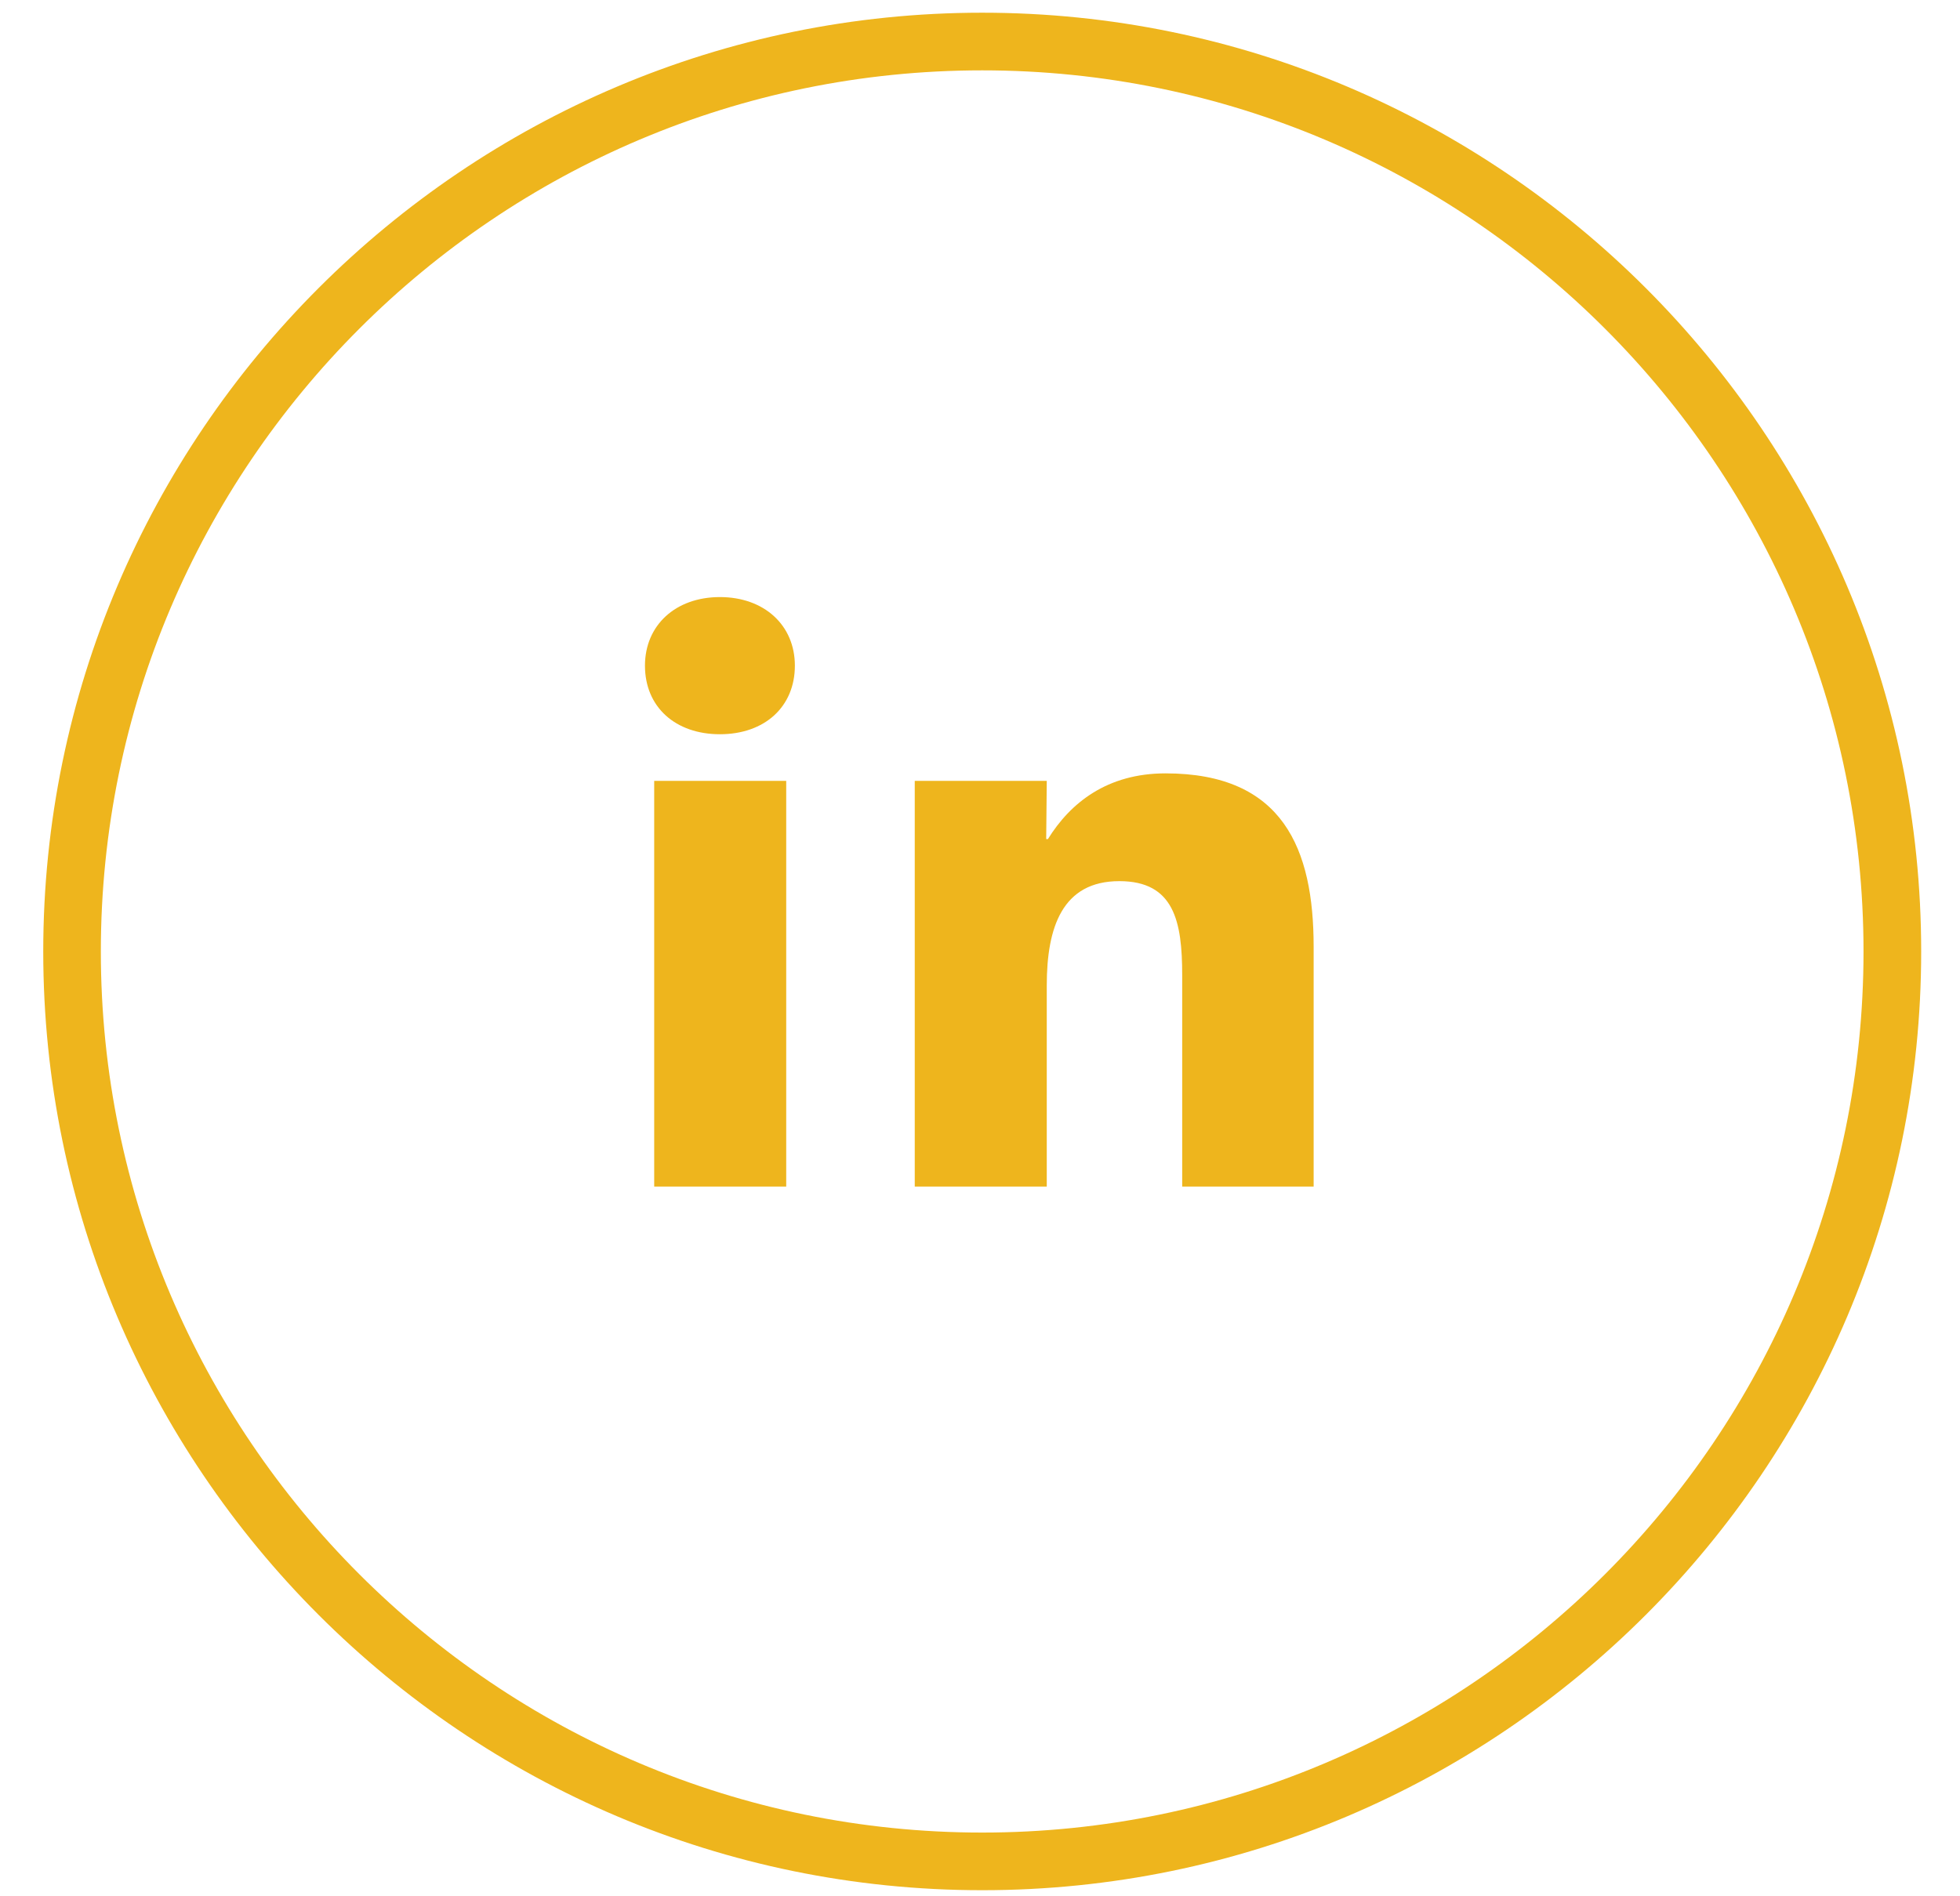
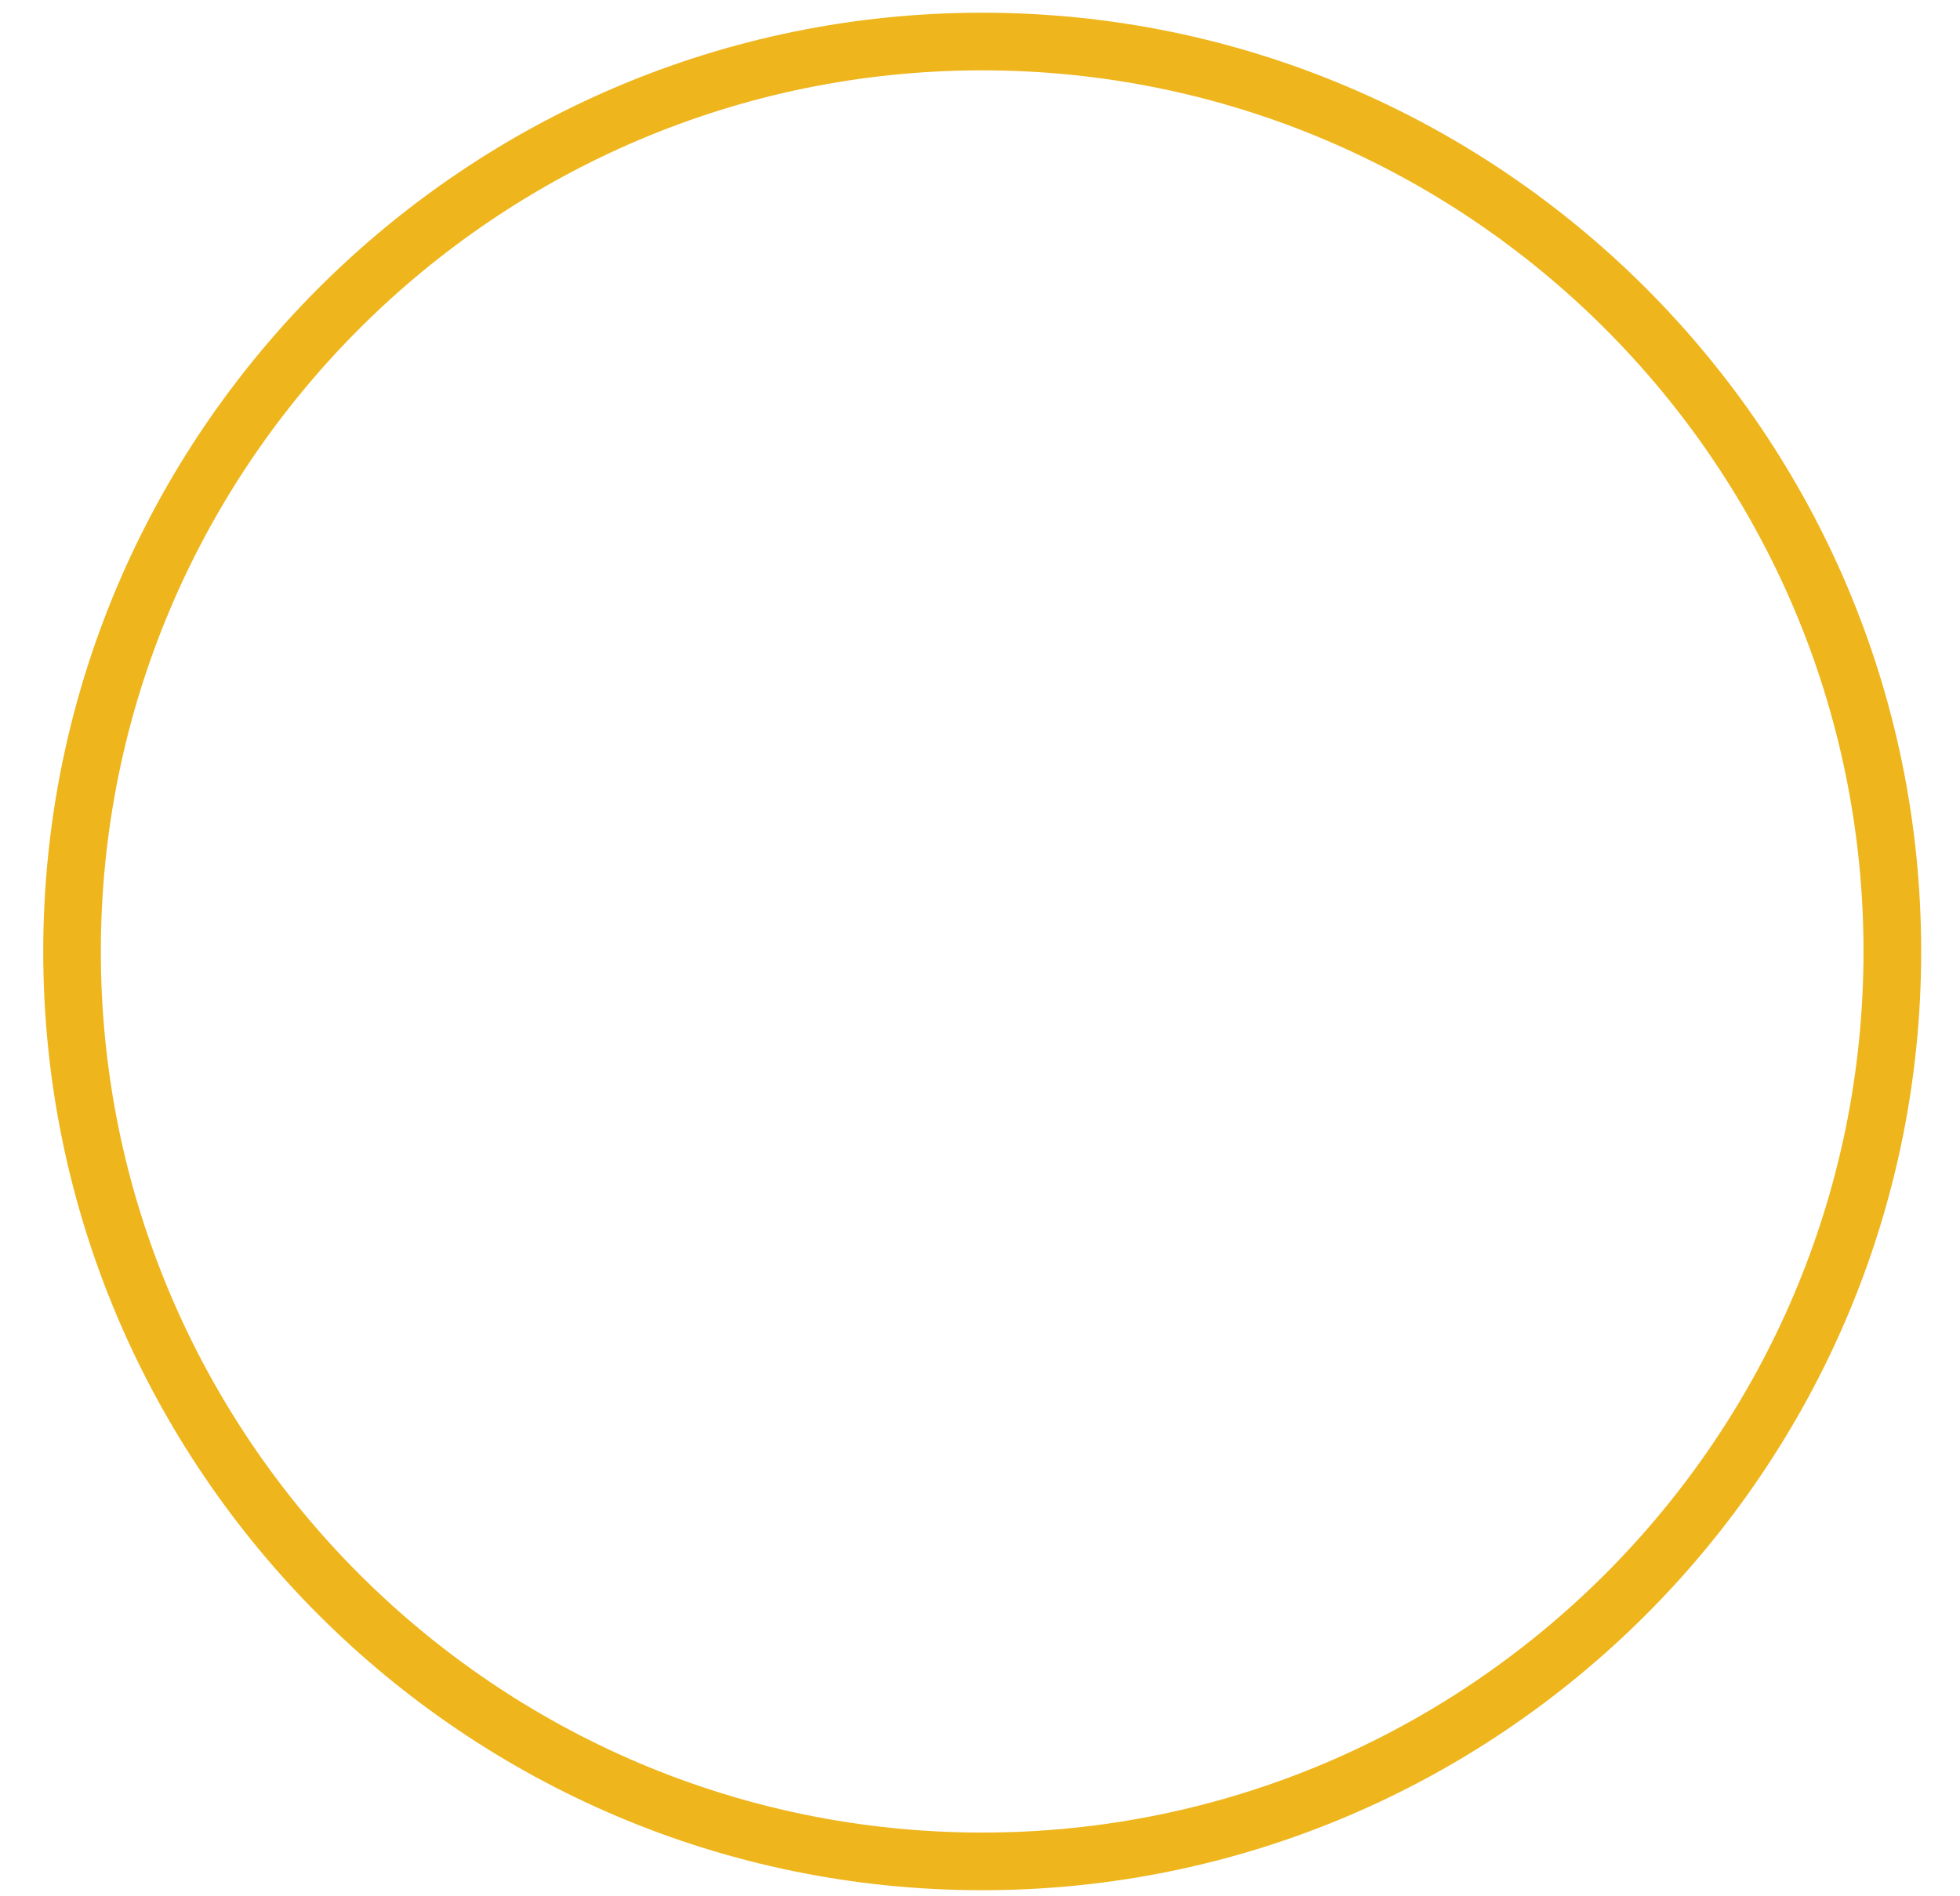
<svg xmlns="http://www.w3.org/2000/svg" width="31" height="30" viewBox="0 0 31 30" fill="none">
-   <path d="M11.386 11.616C10.684 11.616 10.201 11.187 10.201 10.531C10.201 9.892 10.684 9.446 11.386 9.446C12.088 9.446 12.572 9.892 12.572 10.531C12.572 11.178 12.098 11.616 11.386 11.616ZM12.435 18.772H10.347V12.354H12.435V18.772Z" fill="#EEB51D" />
-   <path d="M20.786 18.772H18.698V15.426C18.698 14.578 18.57 13.94 17.704 13.94C16.802 13.94 16.556 14.67 16.556 15.59V18.772H14.468V12.354H16.556L16.547 13.275H16.574C16.93 12.7 17.513 12.235 18.434 12.235C20.294 12.235 20.777 13.43 20.777 14.979V18.772H20.786Z" fill="#EEB51D" />
  <path d="M15.535 29.904C7.348 29.904 0.684 23.239 0.684 15.053C0.684 6.866 7.348 0.201 15.535 0.201C23.721 0.201 30.386 6.866 30.386 15.053C30.386 23.239 23.721 29.904 15.535 29.904ZM15.535 1.113C7.849 1.113 1.595 7.367 1.595 15.053C1.595 22.738 7.849 28.992 15.535 28.992C23.22 28.992 29.474 22.738 29.474 15.053C29.474 7.367 23.22 1.113 15.535 1.113Z" fill="#EEB51D" />
</svg>